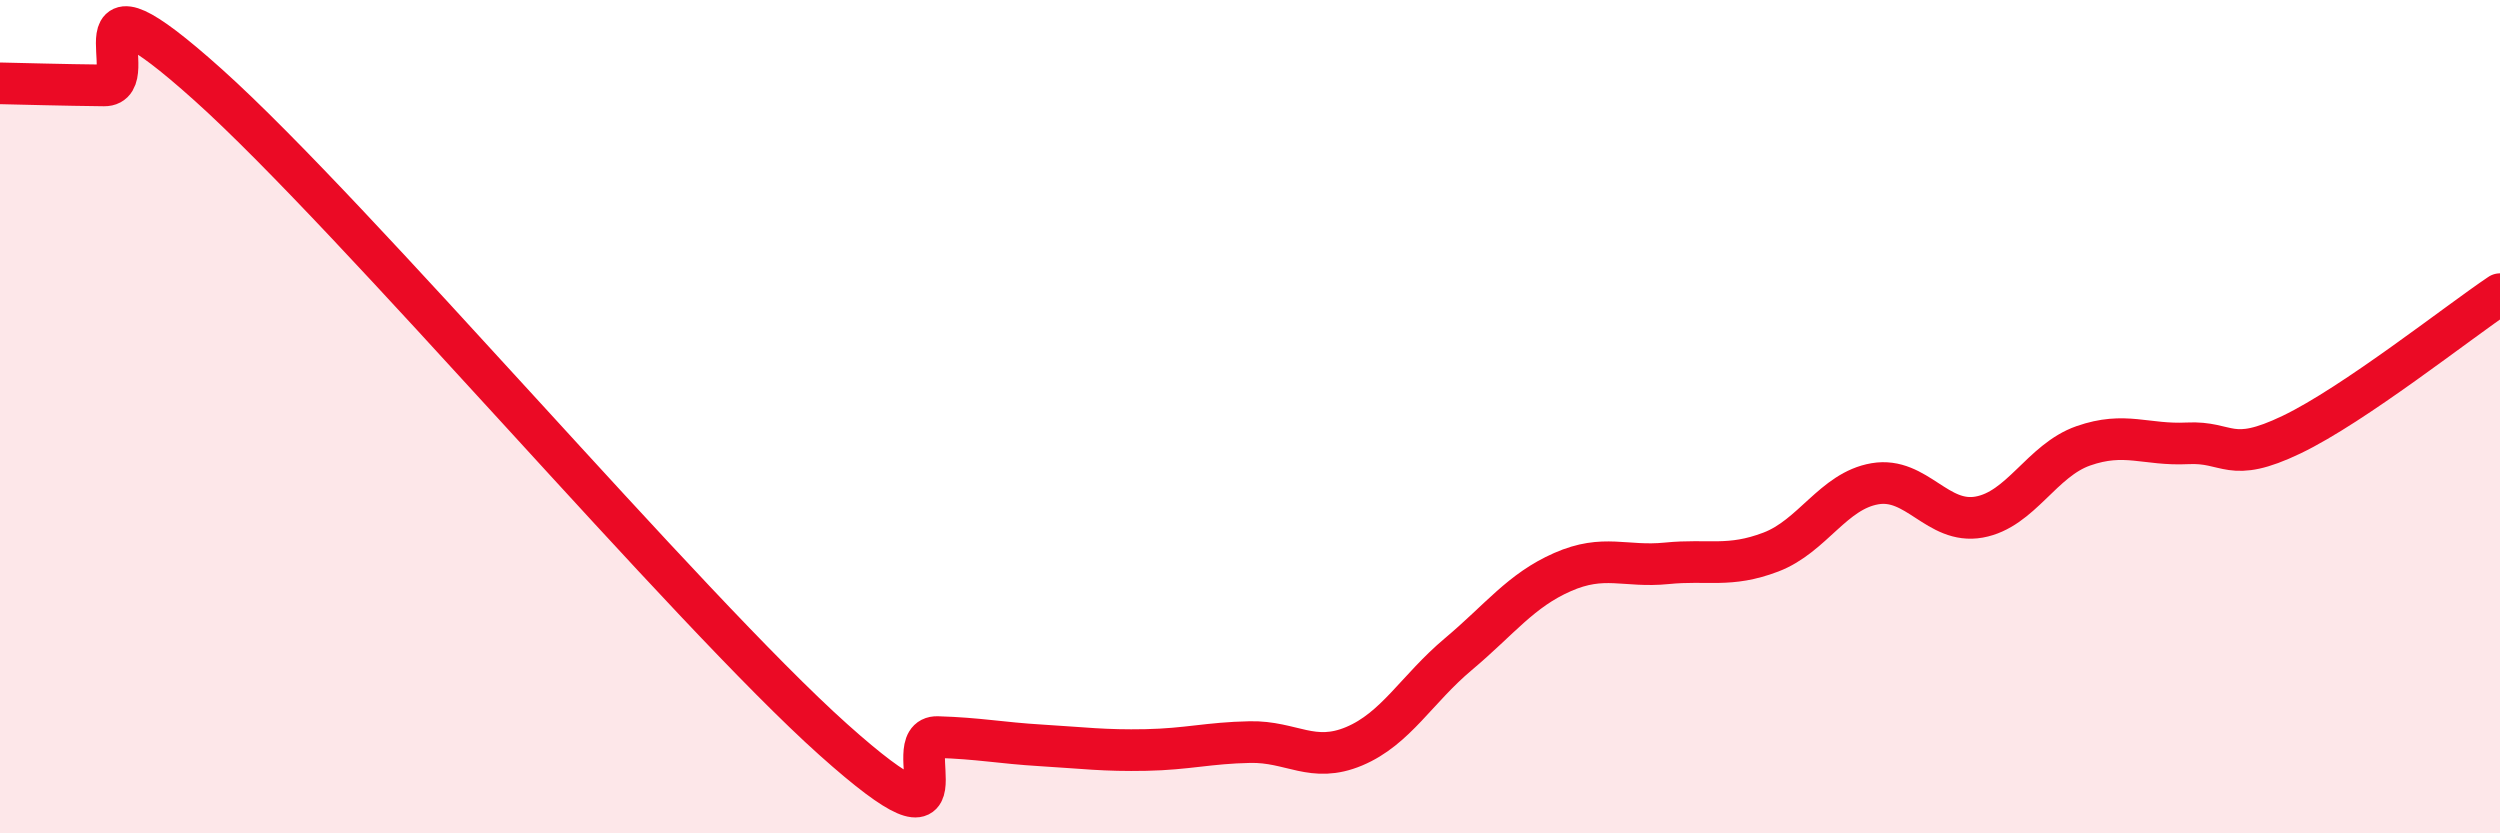
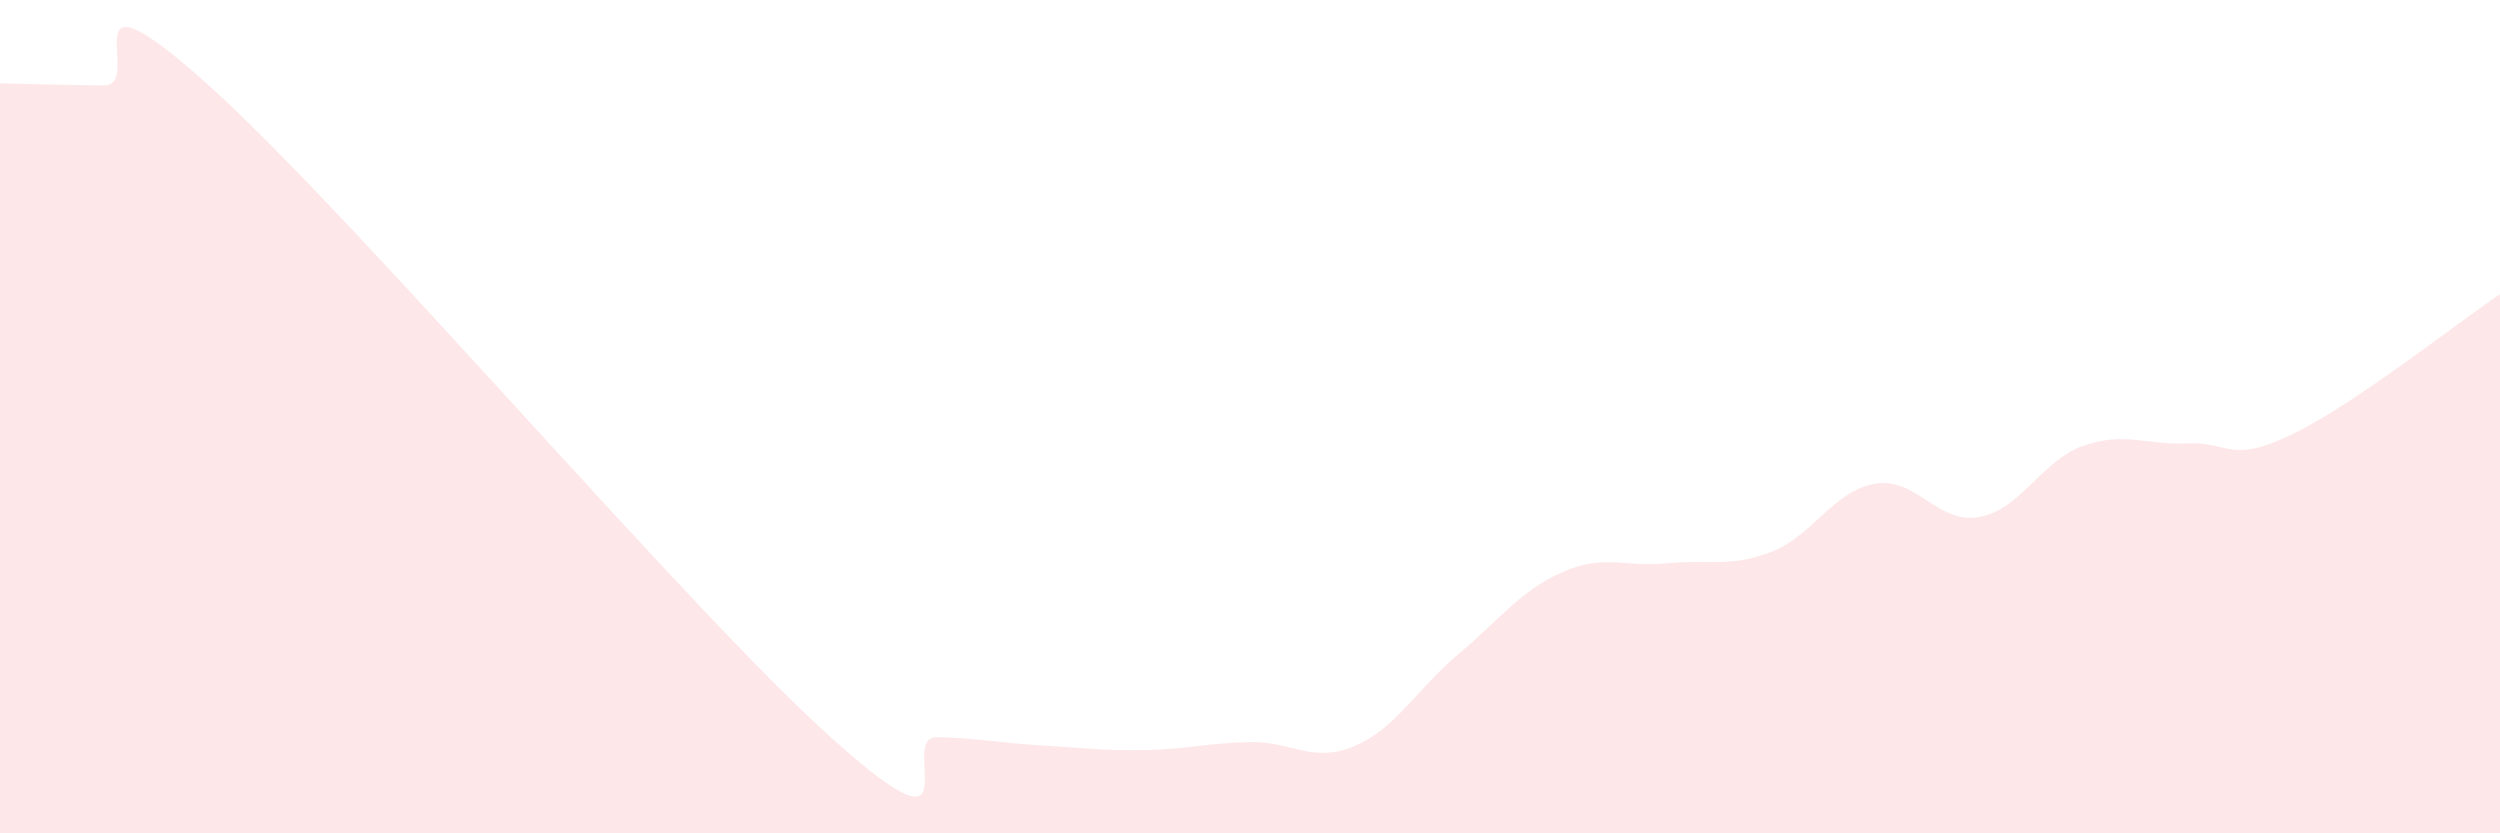
<svg xmlns="http://www.w3.org/2000/svg" width="60" height="20" viewBox="0 0 60 20">
  <path d="M 0,2 C 0.5,2.01 1.5,2.04 2.5,2.05 C 3.5,2.06 1.5,-1.1 5,2.04 C 8.5,5.18 16.5,14.62 20,17.75 C 23.5,20.88 21.5,17.66 22.5,17.69 C 23.5,17.72 24,17.83 25,17.89 C 26,17.95 26.5,18.02 27.5,18 C 28.5,17.98 29,17.83 30,17.81 C 31,17.79 31.5,18.33 32.5,17.91 C 33.5,17.49 34,16.54 35,15.7 C 36,14.86 36.5,14.17 37.5,13.73 C 38.5,13.29 39,13.62 40,13.52 C 41,13.42 41.5,13.63 42.5,13.25 C 43.5,12.87 44,11.78 45,11.61 C 46,11.44 46.5,12.59 47.5,12.41 C 48.5,12.23 49,11.05 50,10.7 C 51,10.35 51.5,10.69 52.5,10.64 C 53.5,10.59 53.5,11.15 55,10.43 C 56.5,9.71 59,7.73 60,7.06L60 20L0 20Z" fill="#EB0A25" opacity="0.1" stroke-linecap="round" stroke-linejoin="round" />
-   <path d="M 0,2 C 0.5,2.01 1.5,2.04 2.5,2.05 C 3.5,2.06 1.5,-1.1 5,2.04 C 8.5,5.18 16.5,14.62 20,17.75 C 23.5,20.88 21.5,17.66 22.5,17.69 C 23.5,17.72 24,17.83 25,17.89 C 26,17.95 26.5,18.02 27.5,18 C 28.5,17.98 29,17.83 30,17.81 C 31,17.79 31.5,18.33 32.5,17.91 C 33.5,17.49 34,16.54 35,15.7 C 36,14.86 36.5,14.17 37.5,13.73 C 38.5,13.29 39,13.62 40,13.52 C 41,13.42 41.5,13.63 42.5,13.25 C 43.5,12.87 44,11.78 45,11.61 C 46,11.44 46.5,12.59 47.5,12.41 C 48.5,12.23 49,11.05 50,10.7 C 51,10.35 51.5,10.69 52.5,10.64 C 53.5,10.59 53.5,11.15 55,10.43 C 56.5,9.71 59,7.73 60,7.06" stroke="#EB0A25" stroke-width="1" fill="none" stroke-linecap="round" stroke-linejoin="round" />
</svg>